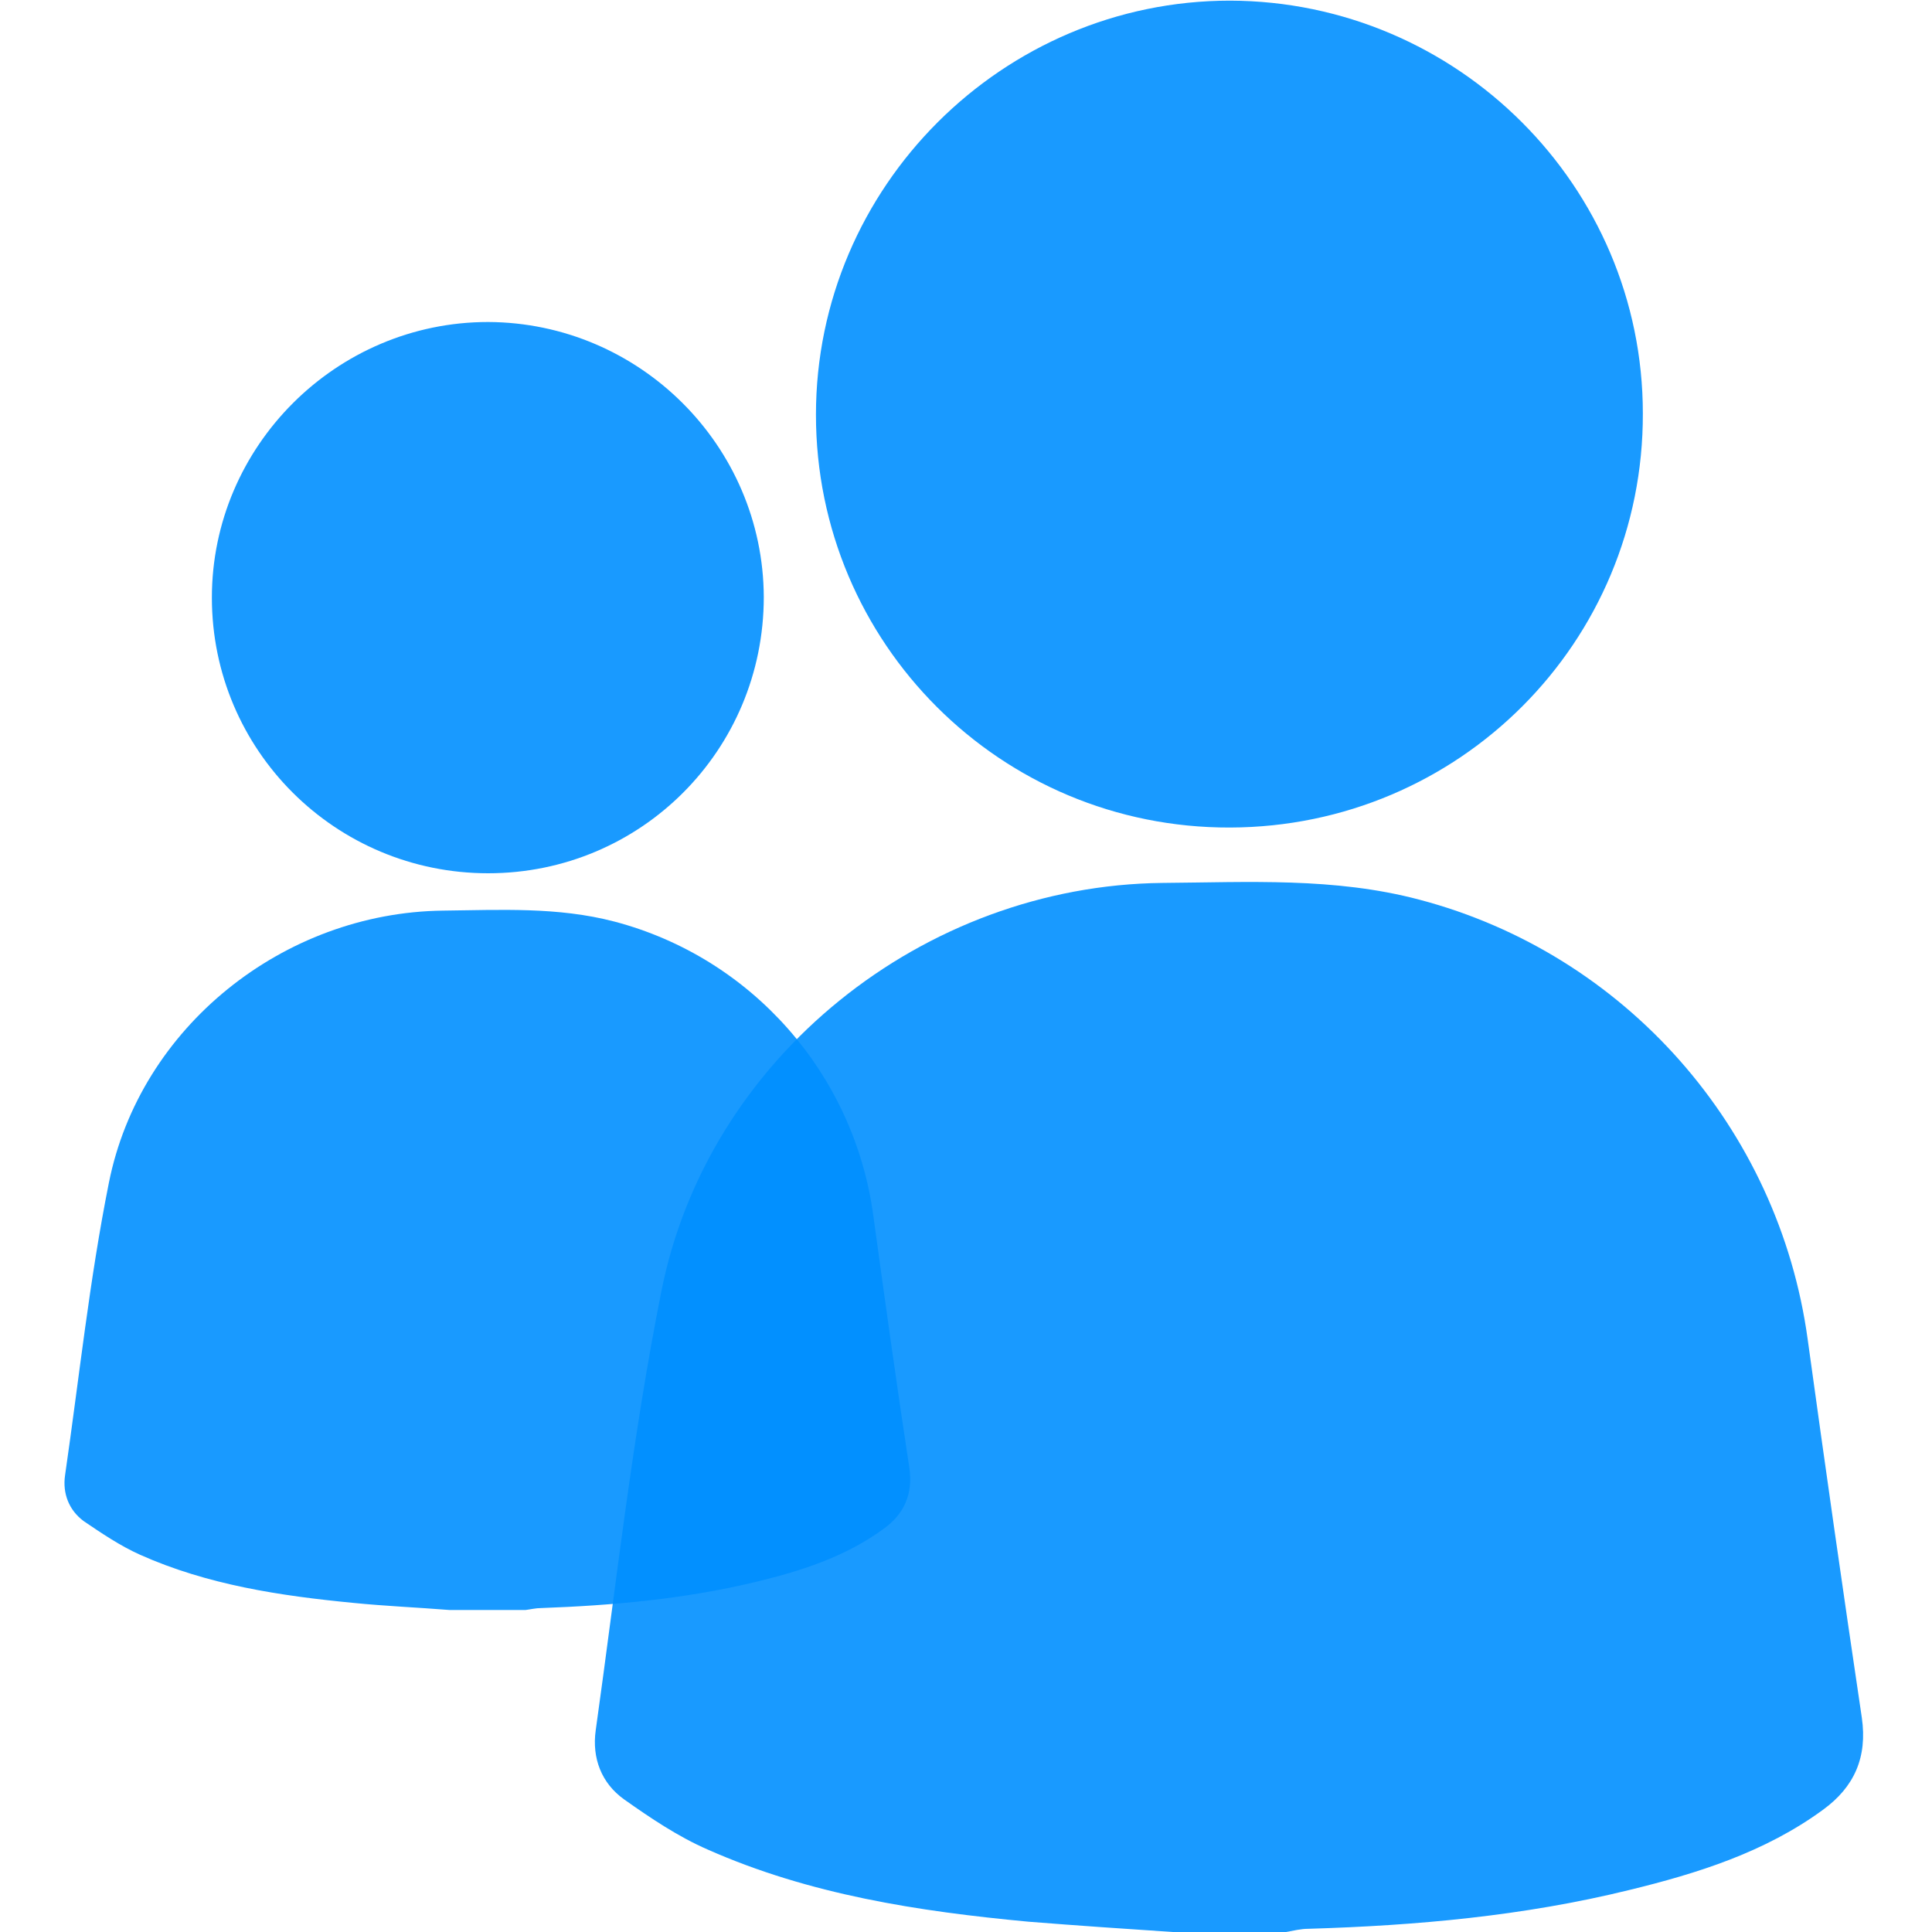
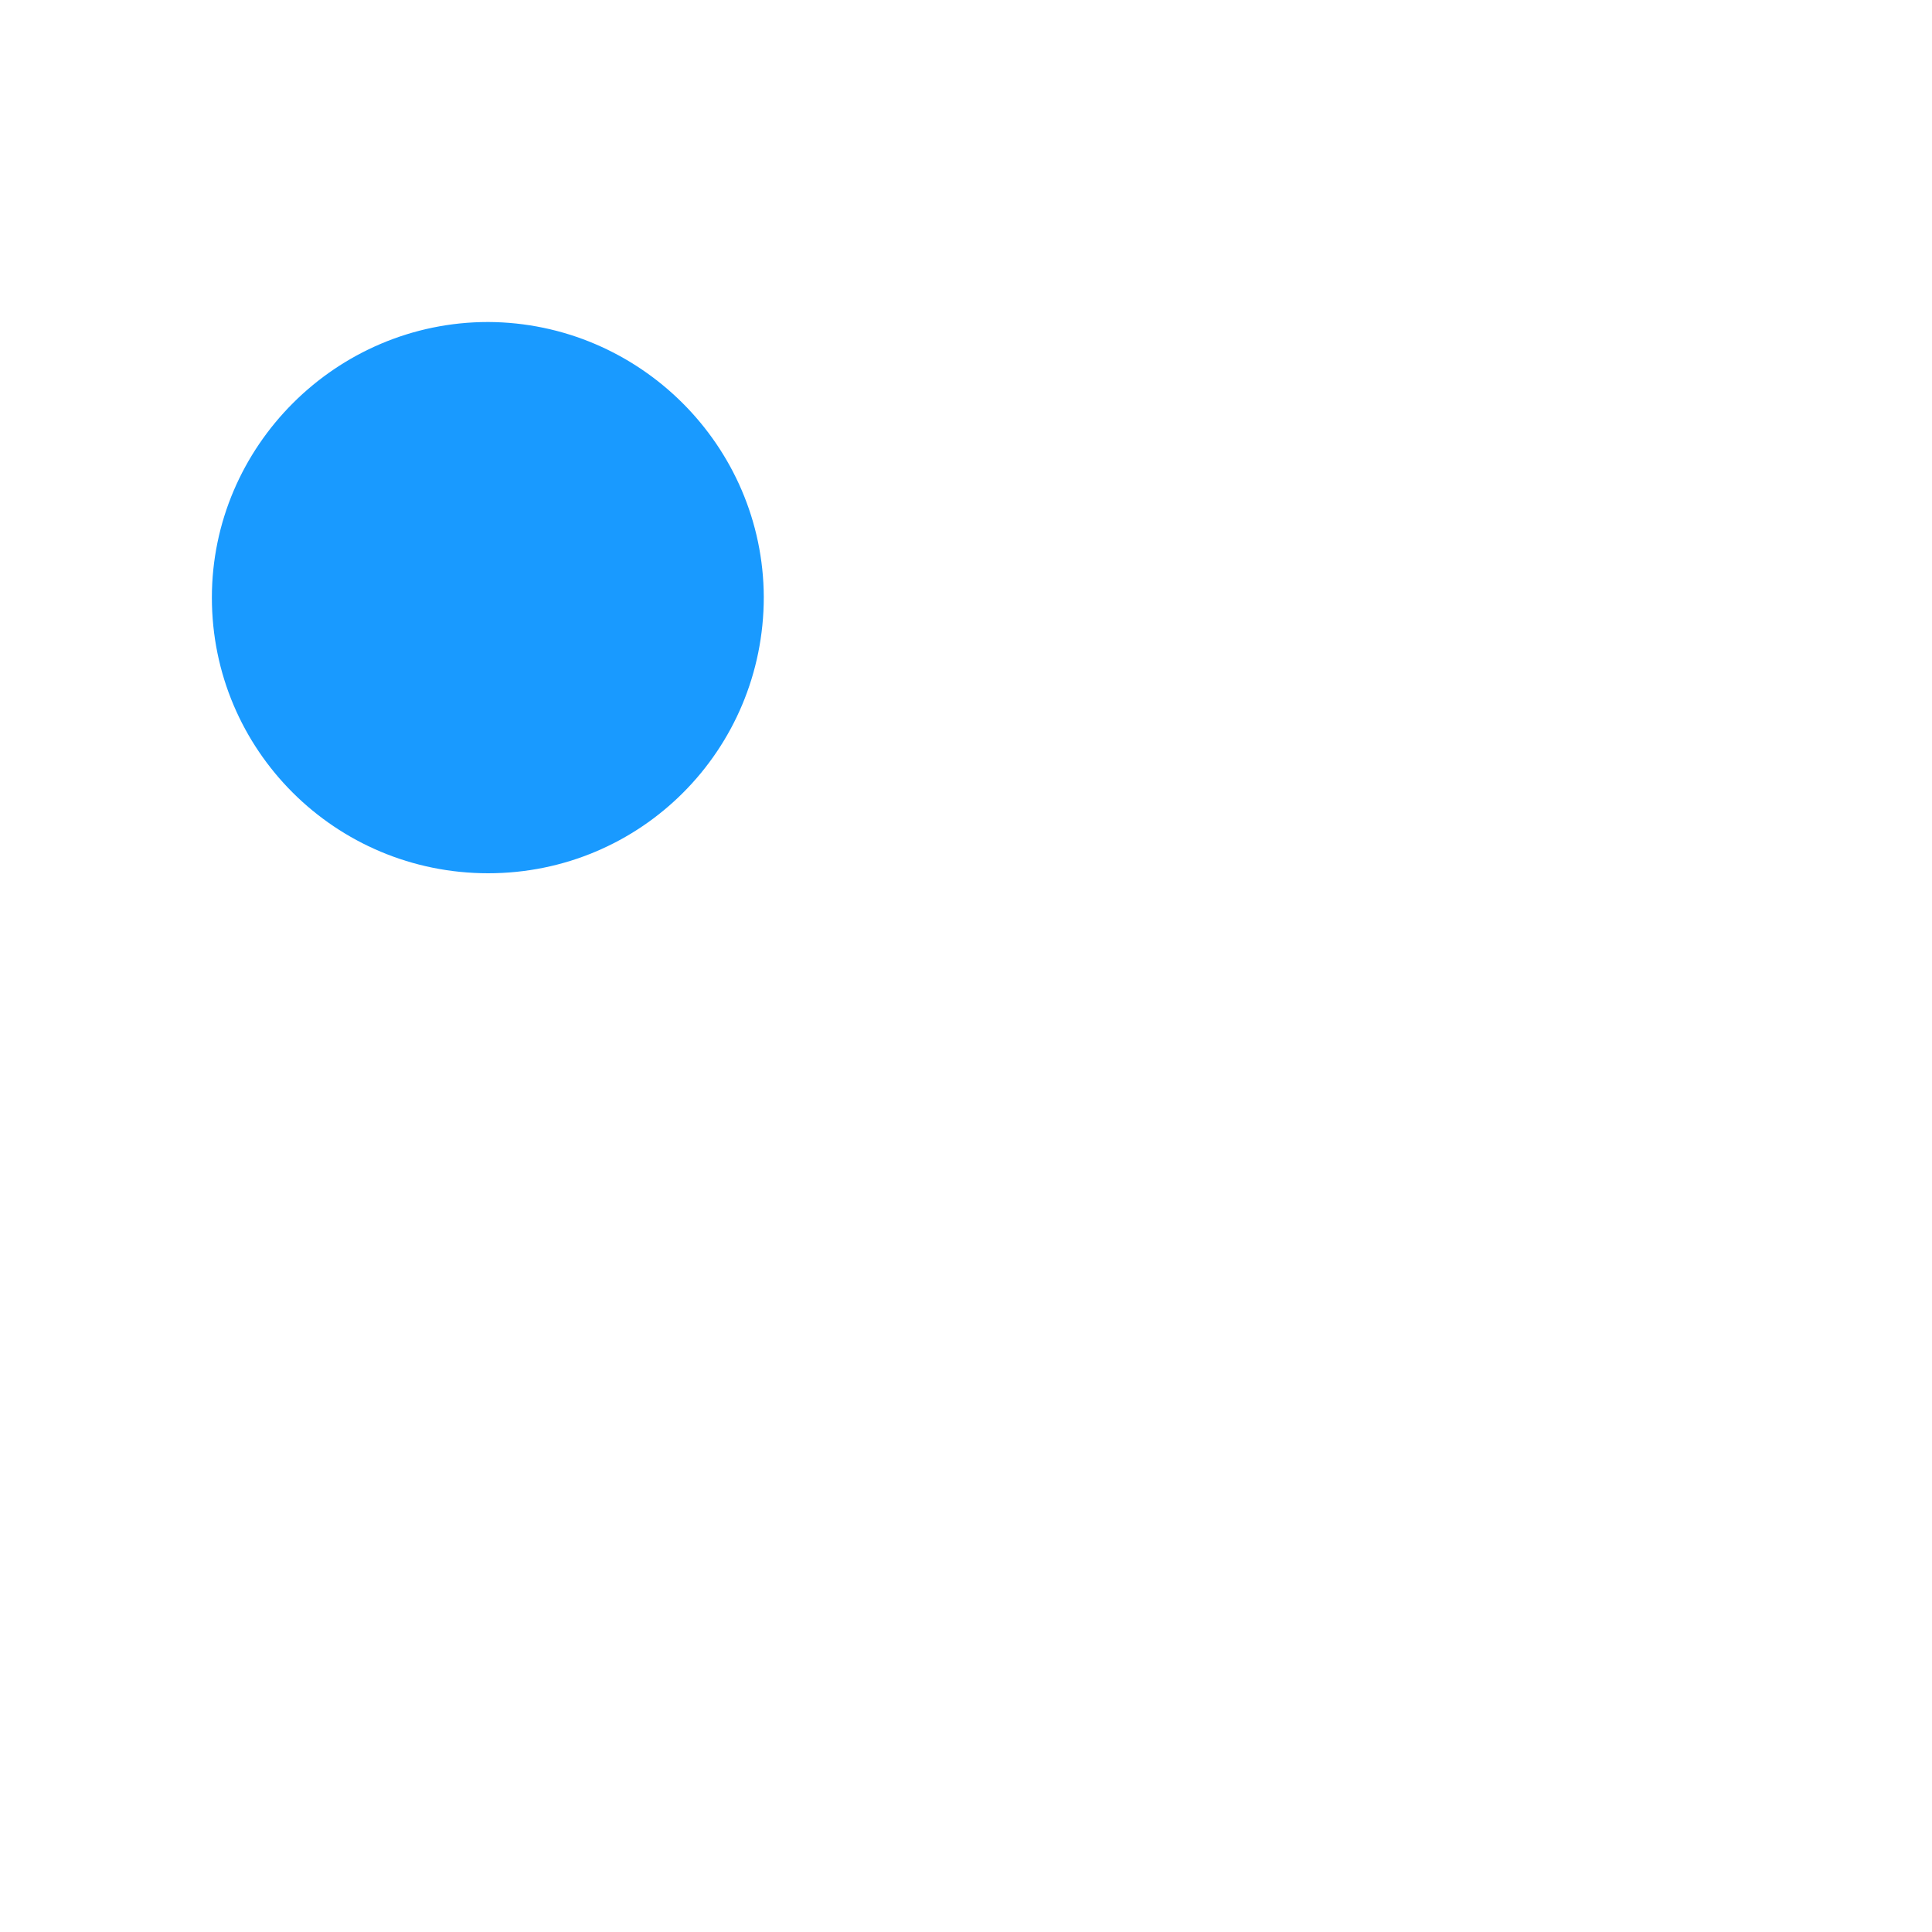
<svg xmlns="http://www.w3.org/2000/svg" version="1.1" id="Layer_1" x="0px" y="0px" viewBox="0 0 300 300" style="enable-background:new 0 0 300 300;" xml:space="preserve">
  <style type="text/css">
	.st0{opacity:0.9;}
	.st1{fill:#008FFF;}
</style>
  <g class="st0">
-     <path class="st1" d="M182.1,300c-7.5-0.5-14.9-1-22.4-1.6c-17.1-1.6-34-4.2-49.8-11.2c-4.6-2-8.9-4.9-13-7.8   c-3.5-2.5-5-6.4-4.4-10.7c3.2-22.8,5.7-45.7,10.2-68.2c7.2-36.3,40.7-63,77.8-63.4c13.3-0.1,26.7-0.9,39.9,2.6   c31.9,8.4,55.8,35.4,60.3,68.3c2.7,19.6,5.5,39.2,8.4,58.7c0.9,6.2-1.2,10.8-6,14.3c-9,6.6-19.5,9.9-30.2,12.5   c-16.3,4-32.9,5.5-49.7,6c-1.2,0-2.4,0.3-3.5,0.5C193.8,300,188,300,182.1,300z" />
-     <path class="st1" d="M191,128.5c-35.6,0.1-64.3-28.6-64.3-64.1c0-35.4,29-64.3,64.3-64.3c35.3,0.1,64.1,28.8,64.1,64.1   C255.2,99.7,226.6,128.4,191,128.5z" />
-   </g>
+     </g>
  <g class="st0">
-     <path class="st1" d="M69.8,250c-5-0.4-9.9-0.6-14.9-1.1c-11.4-1.1-22.7-2.8-33.2-7.5c-3.1-1.4-5.9-3.3-8.7-5.2   c-2.3-1.7-3.3-4.3-2.9-7.1c2.2-15.2,3.8-30.4,6.8-45.4c4.8-24.2,27.1-42,51.9-42.3c8.9-0.1,17.8-0.6,26.6,1.7   c21.3,5.6,37.2,23.6,40.2,45.6c1.8,13.1,3.6,26.1,5.6,39.2c0.6,4.1-0.8,7.2-4,9.5c-6,4.4-13,6.6-20.1,8.3c-10.9,2.6-22,3.6-33.1,4   c-0.8,0-1.6,0.2-2.4,0.3C77.7,250,73.8,250,69.8,250z" />
    <path class="st1" d="M75.8,135.6c-23.7,0-42.9-19.1-42.9-42.8C32.9,69.3,52.2,50,75.8,50c23.5,0.1,42.7,19.2,42.8,42.7   C118.6,116.5,99.5,135.6,75.8,135.6z" />
  </g>
</svg>